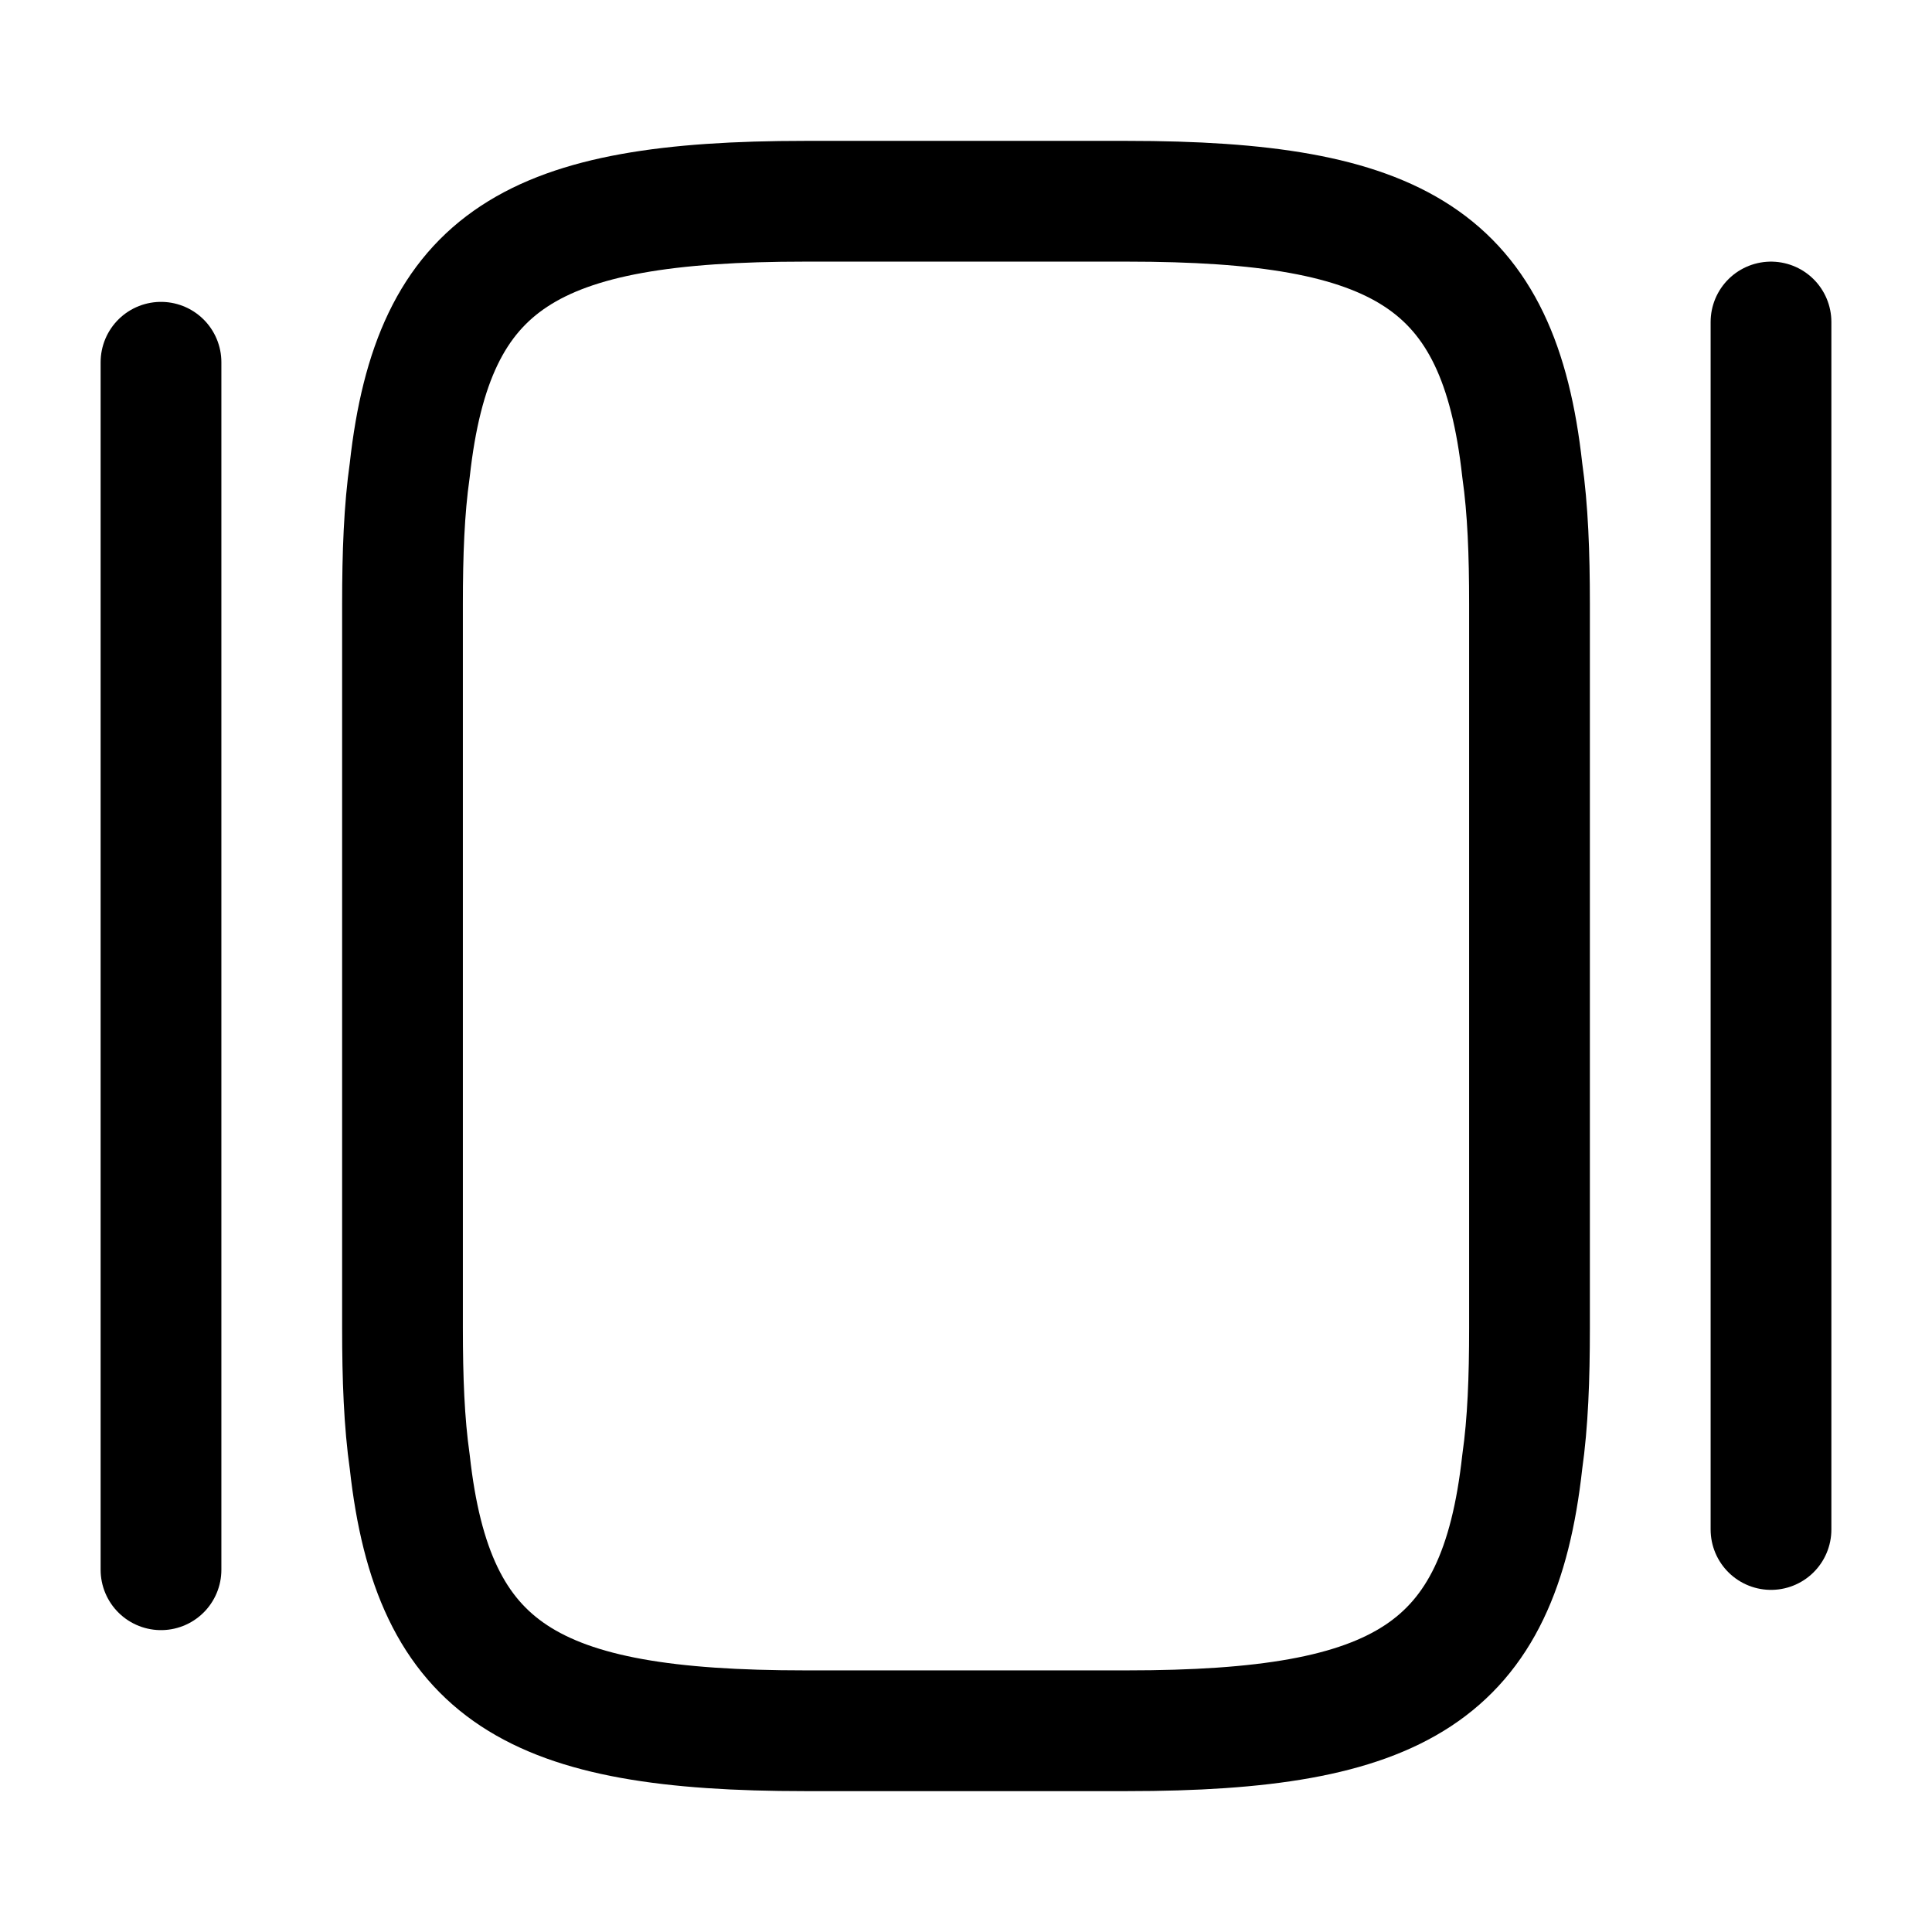
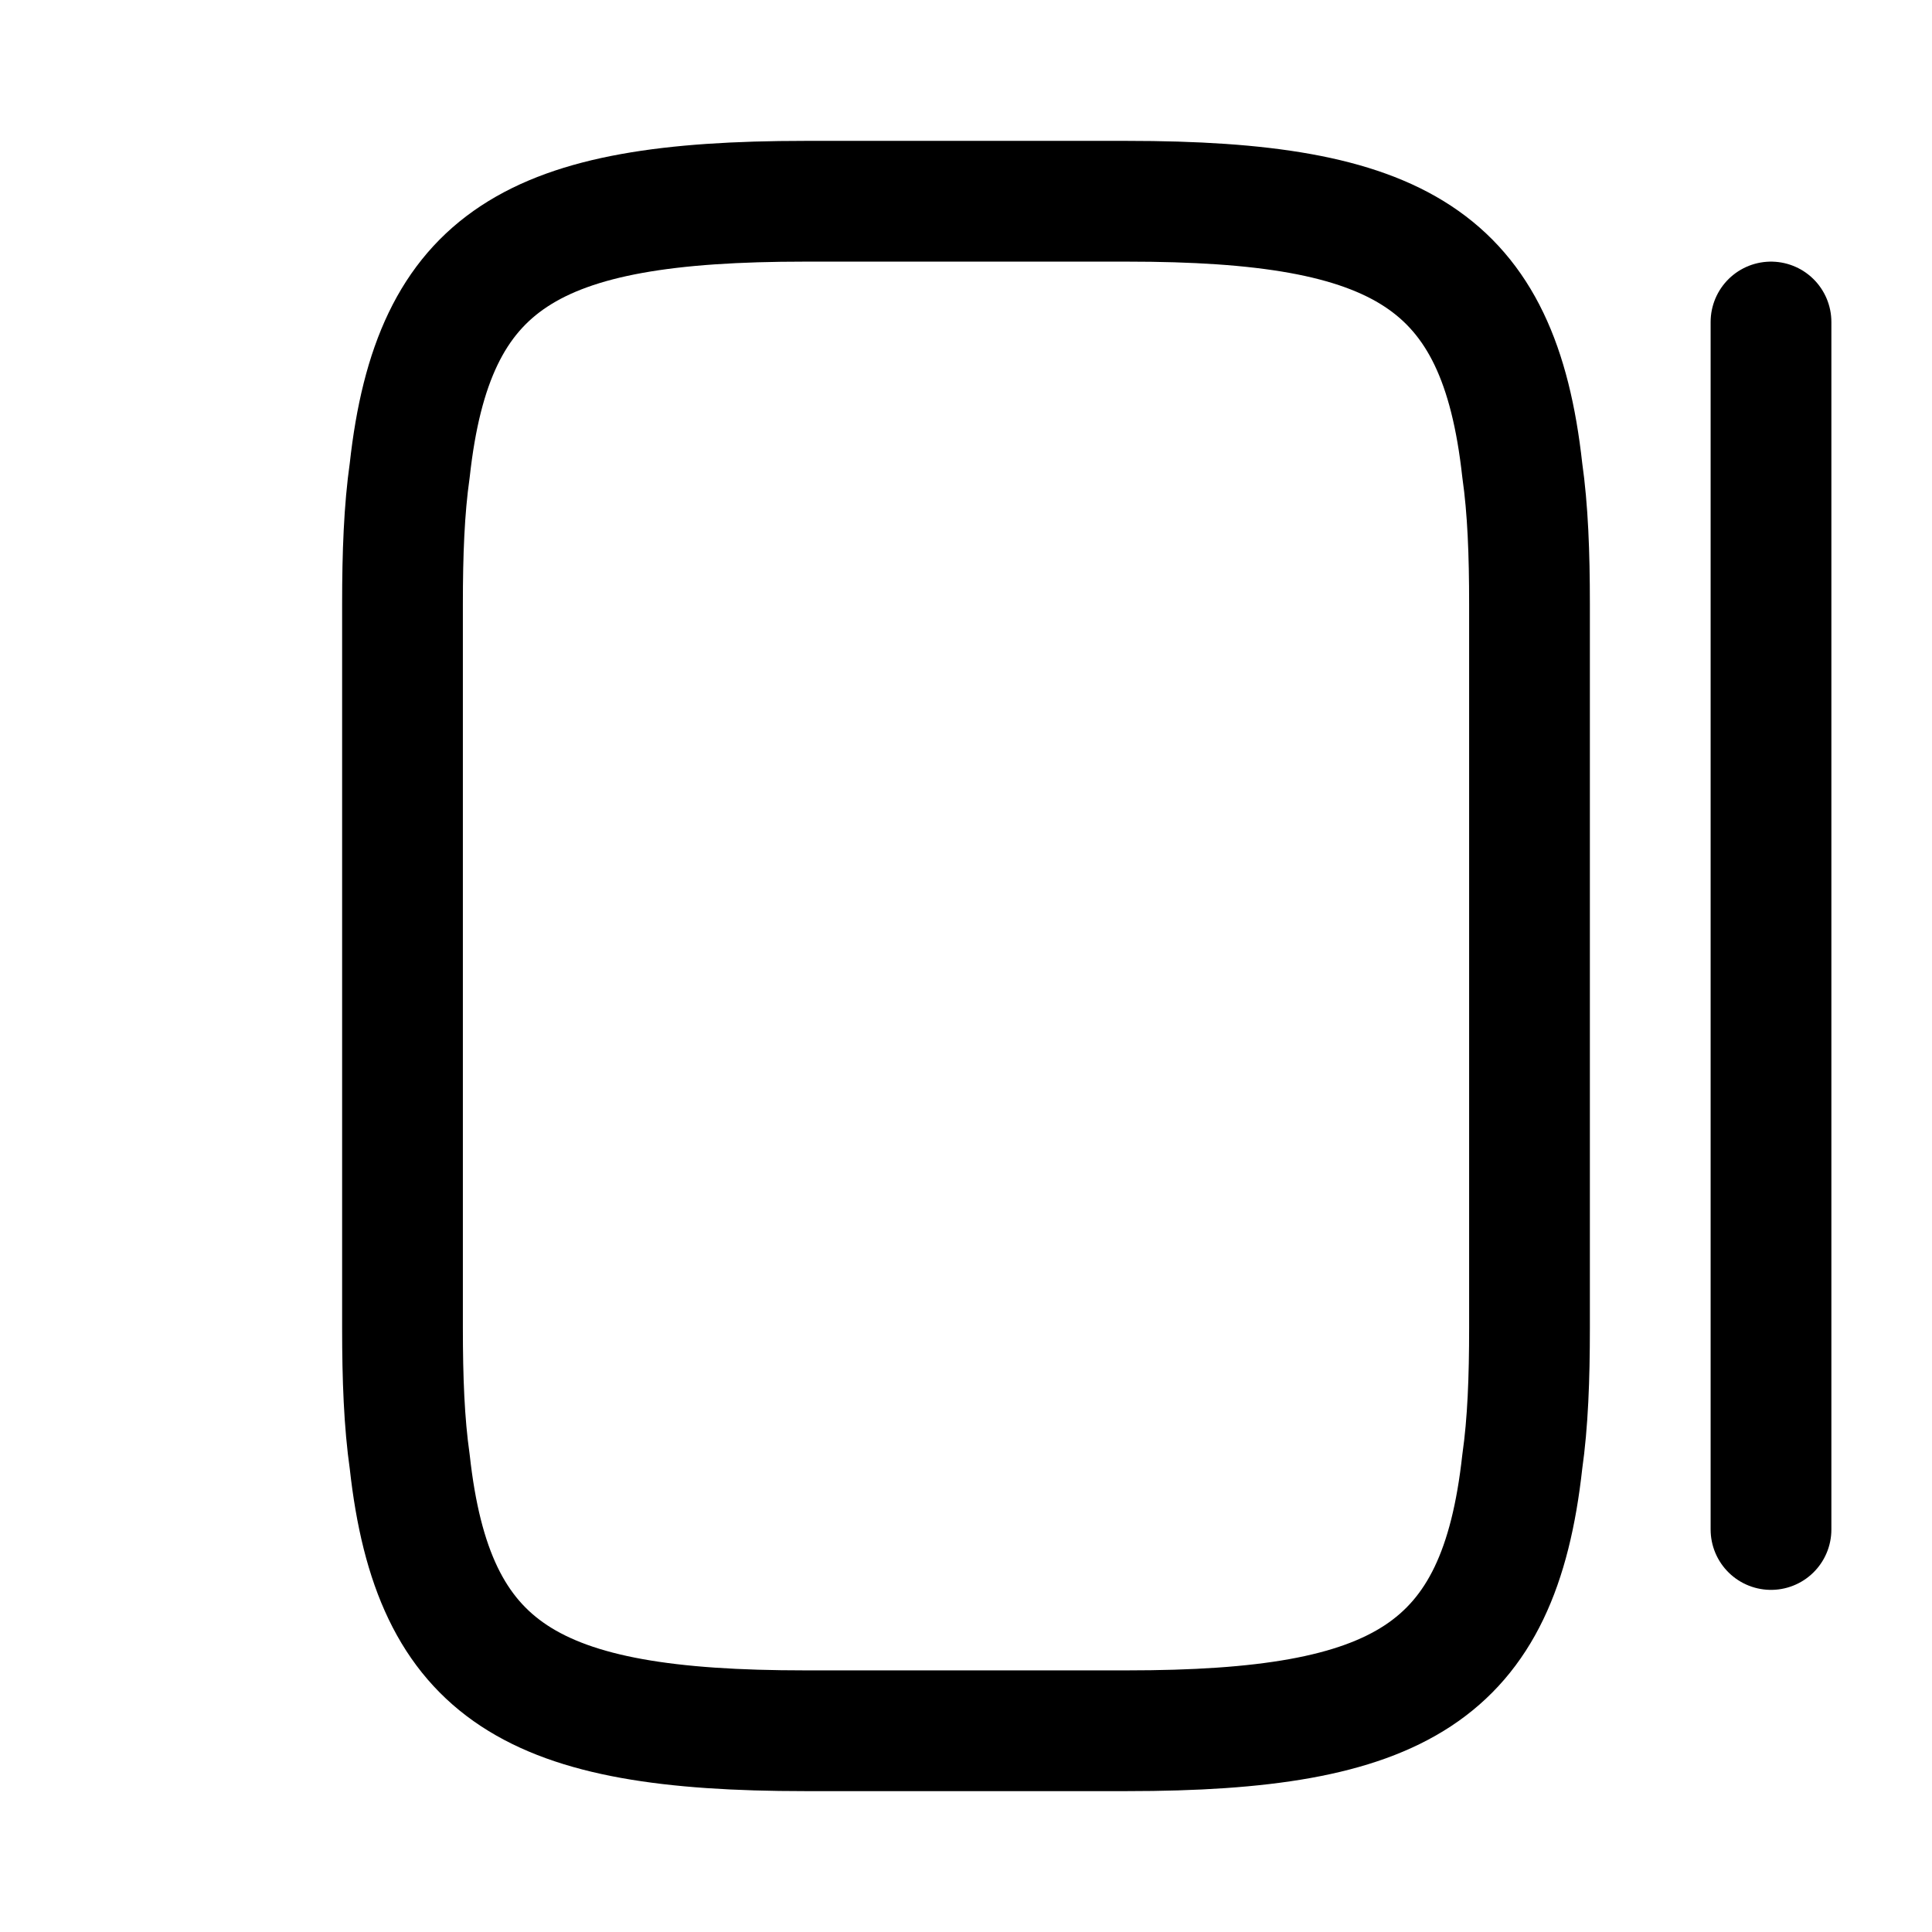
<svg xmlns="http://www.w3.org/2000/svg" width="24" height="24" fill="none">
  <path d="M5 16.5V7.5C5 6.88 5.02 6.33 5.09 5.84C5.38 3.21 6.62 2.5 10 2.5H14C17.38 2.5 18.62 3.21 18.91 5.84C18.98 6.33 19 6.88 19 7.5V16.5C19 17.12 18.98 17.67 18.91 18.16C18.62 20.79 17.38 21.5 14 21.5H10C6.62 21.5 5.38 20.79 5.09 18.16C5.02 17.67 5 17.12 5 16.5Z" stroke="black" stroke-width="1.5" stroke-linecap="round" stroke-linejoin="round" />
-   <path d="M2 19.5V4.5" stroke="black" stroke-width="1.5" stroke-linecap="round" stroke-linejoin="round" />
  <path d="M22 19V4" stroke="black" stroke-width="1.5" stroke-linecap="round" stroke-linejoin="round" />
</svg>